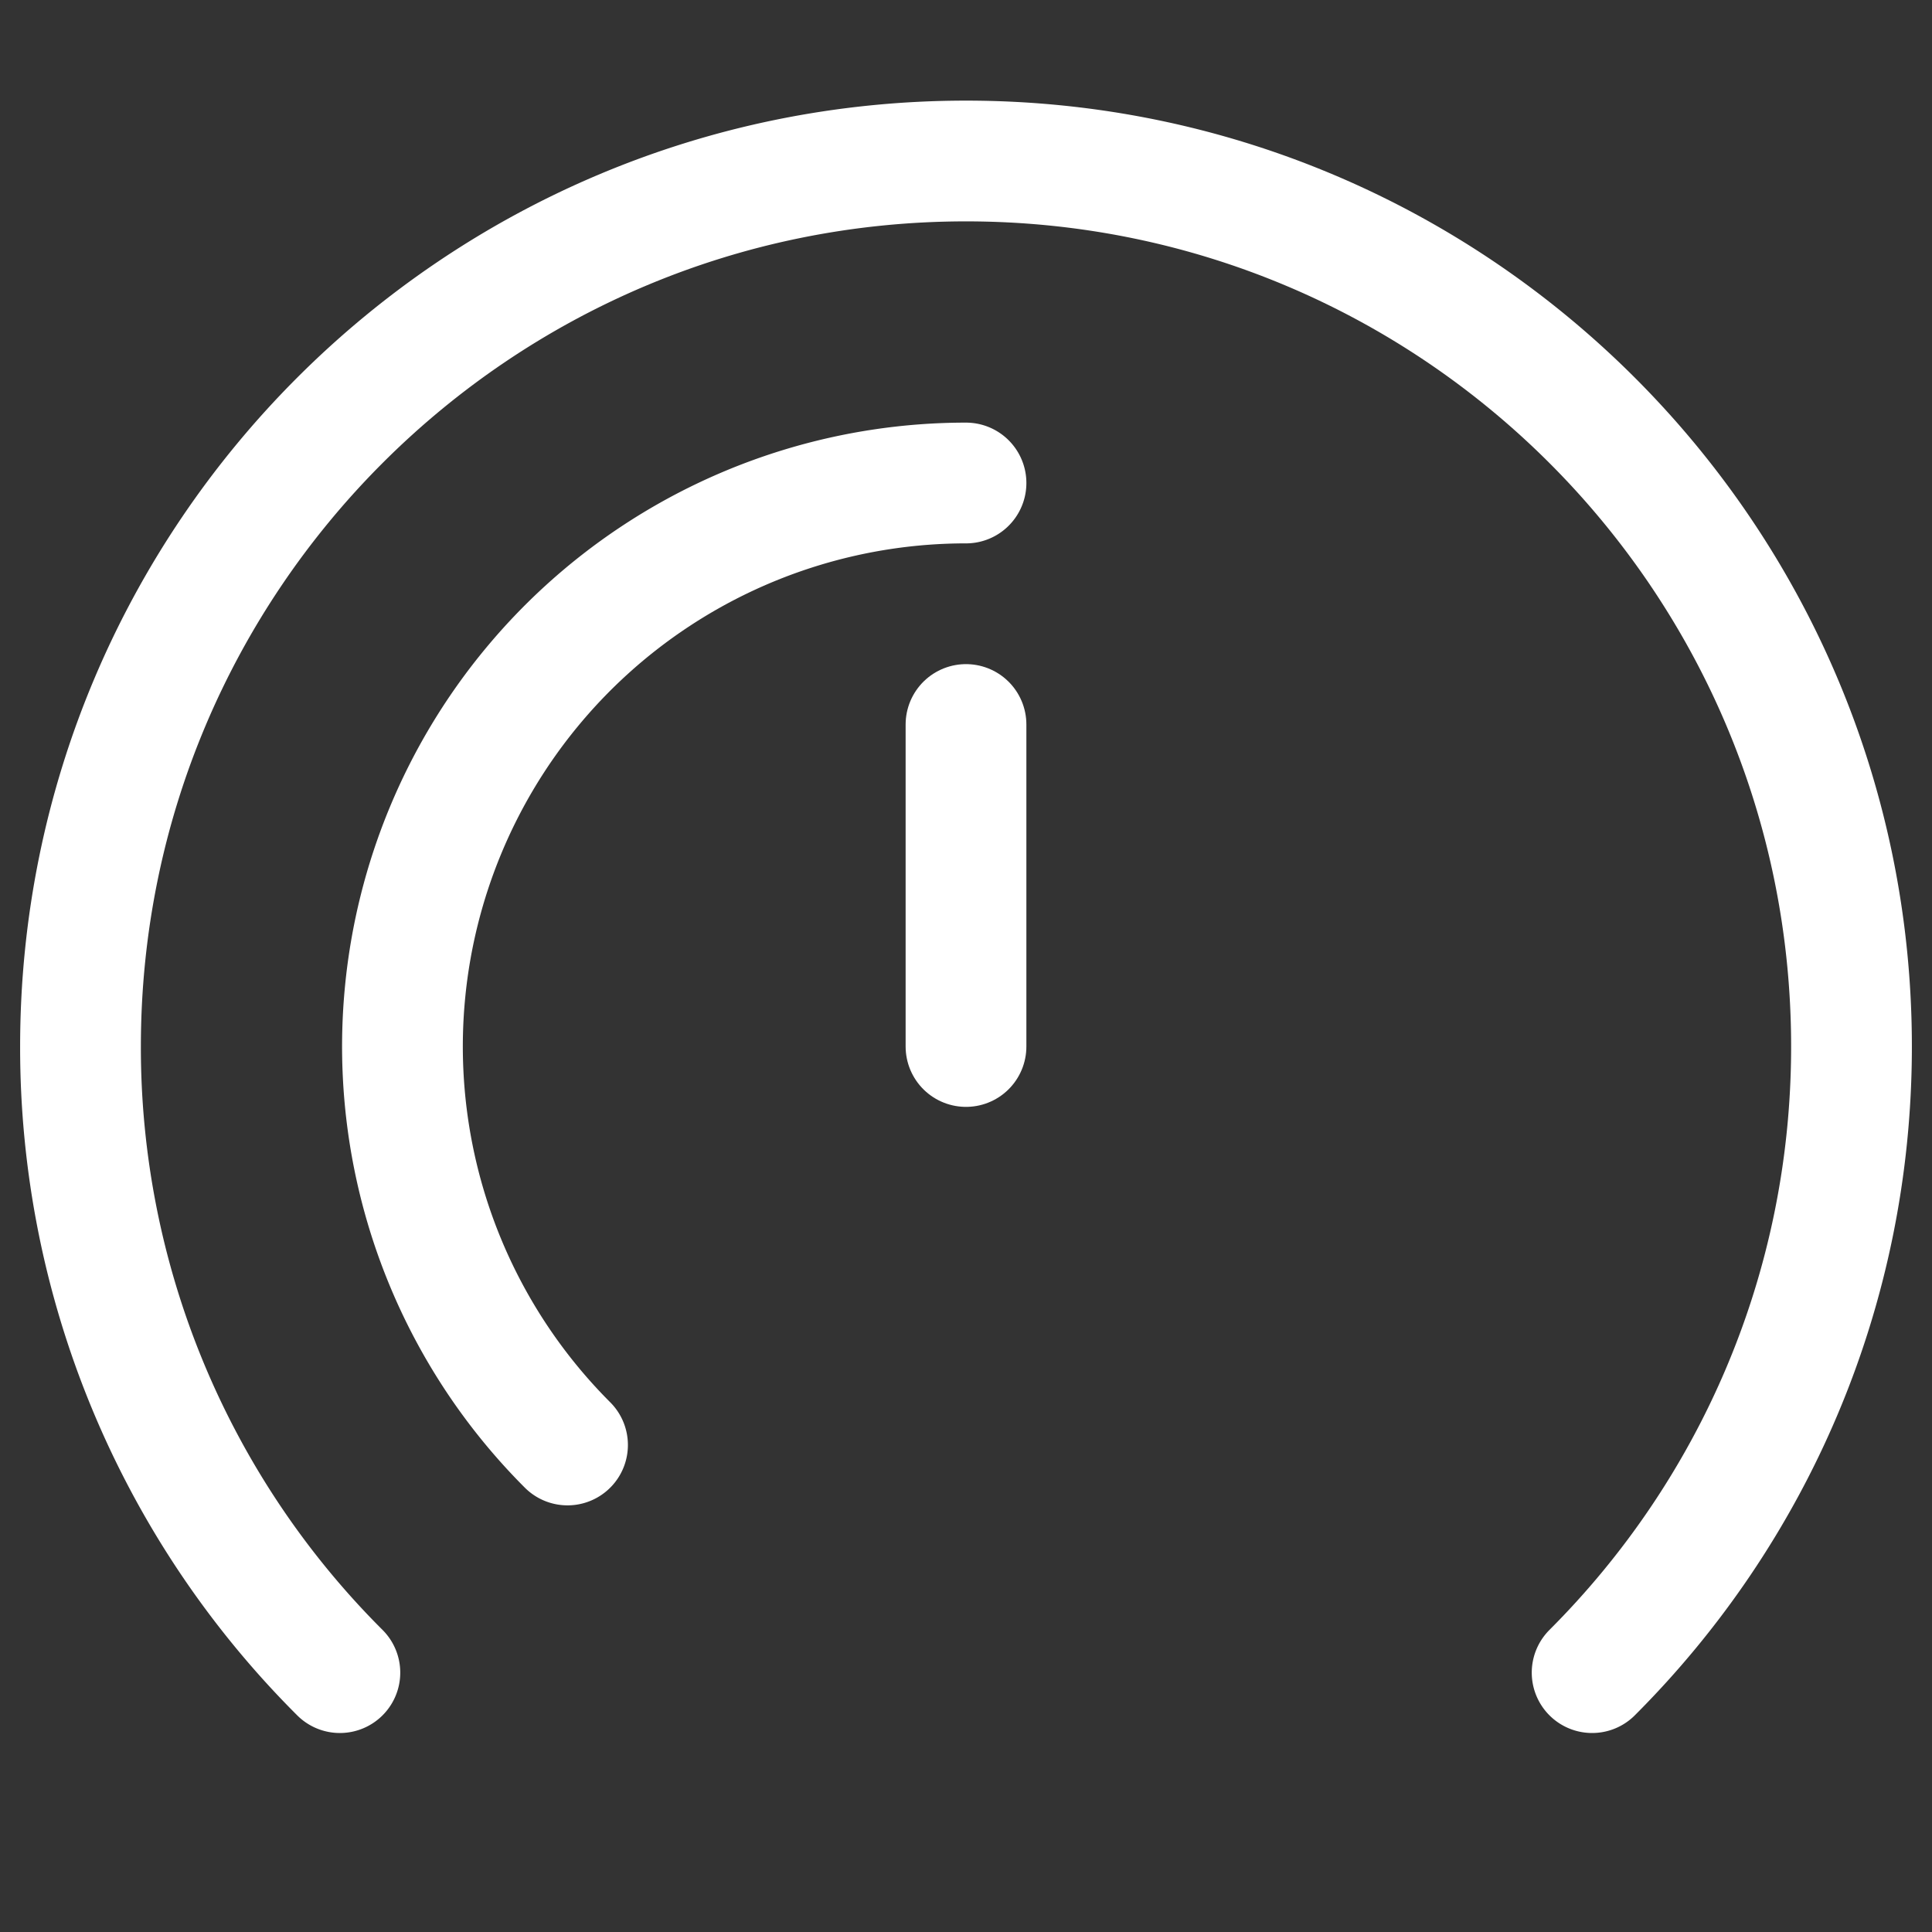
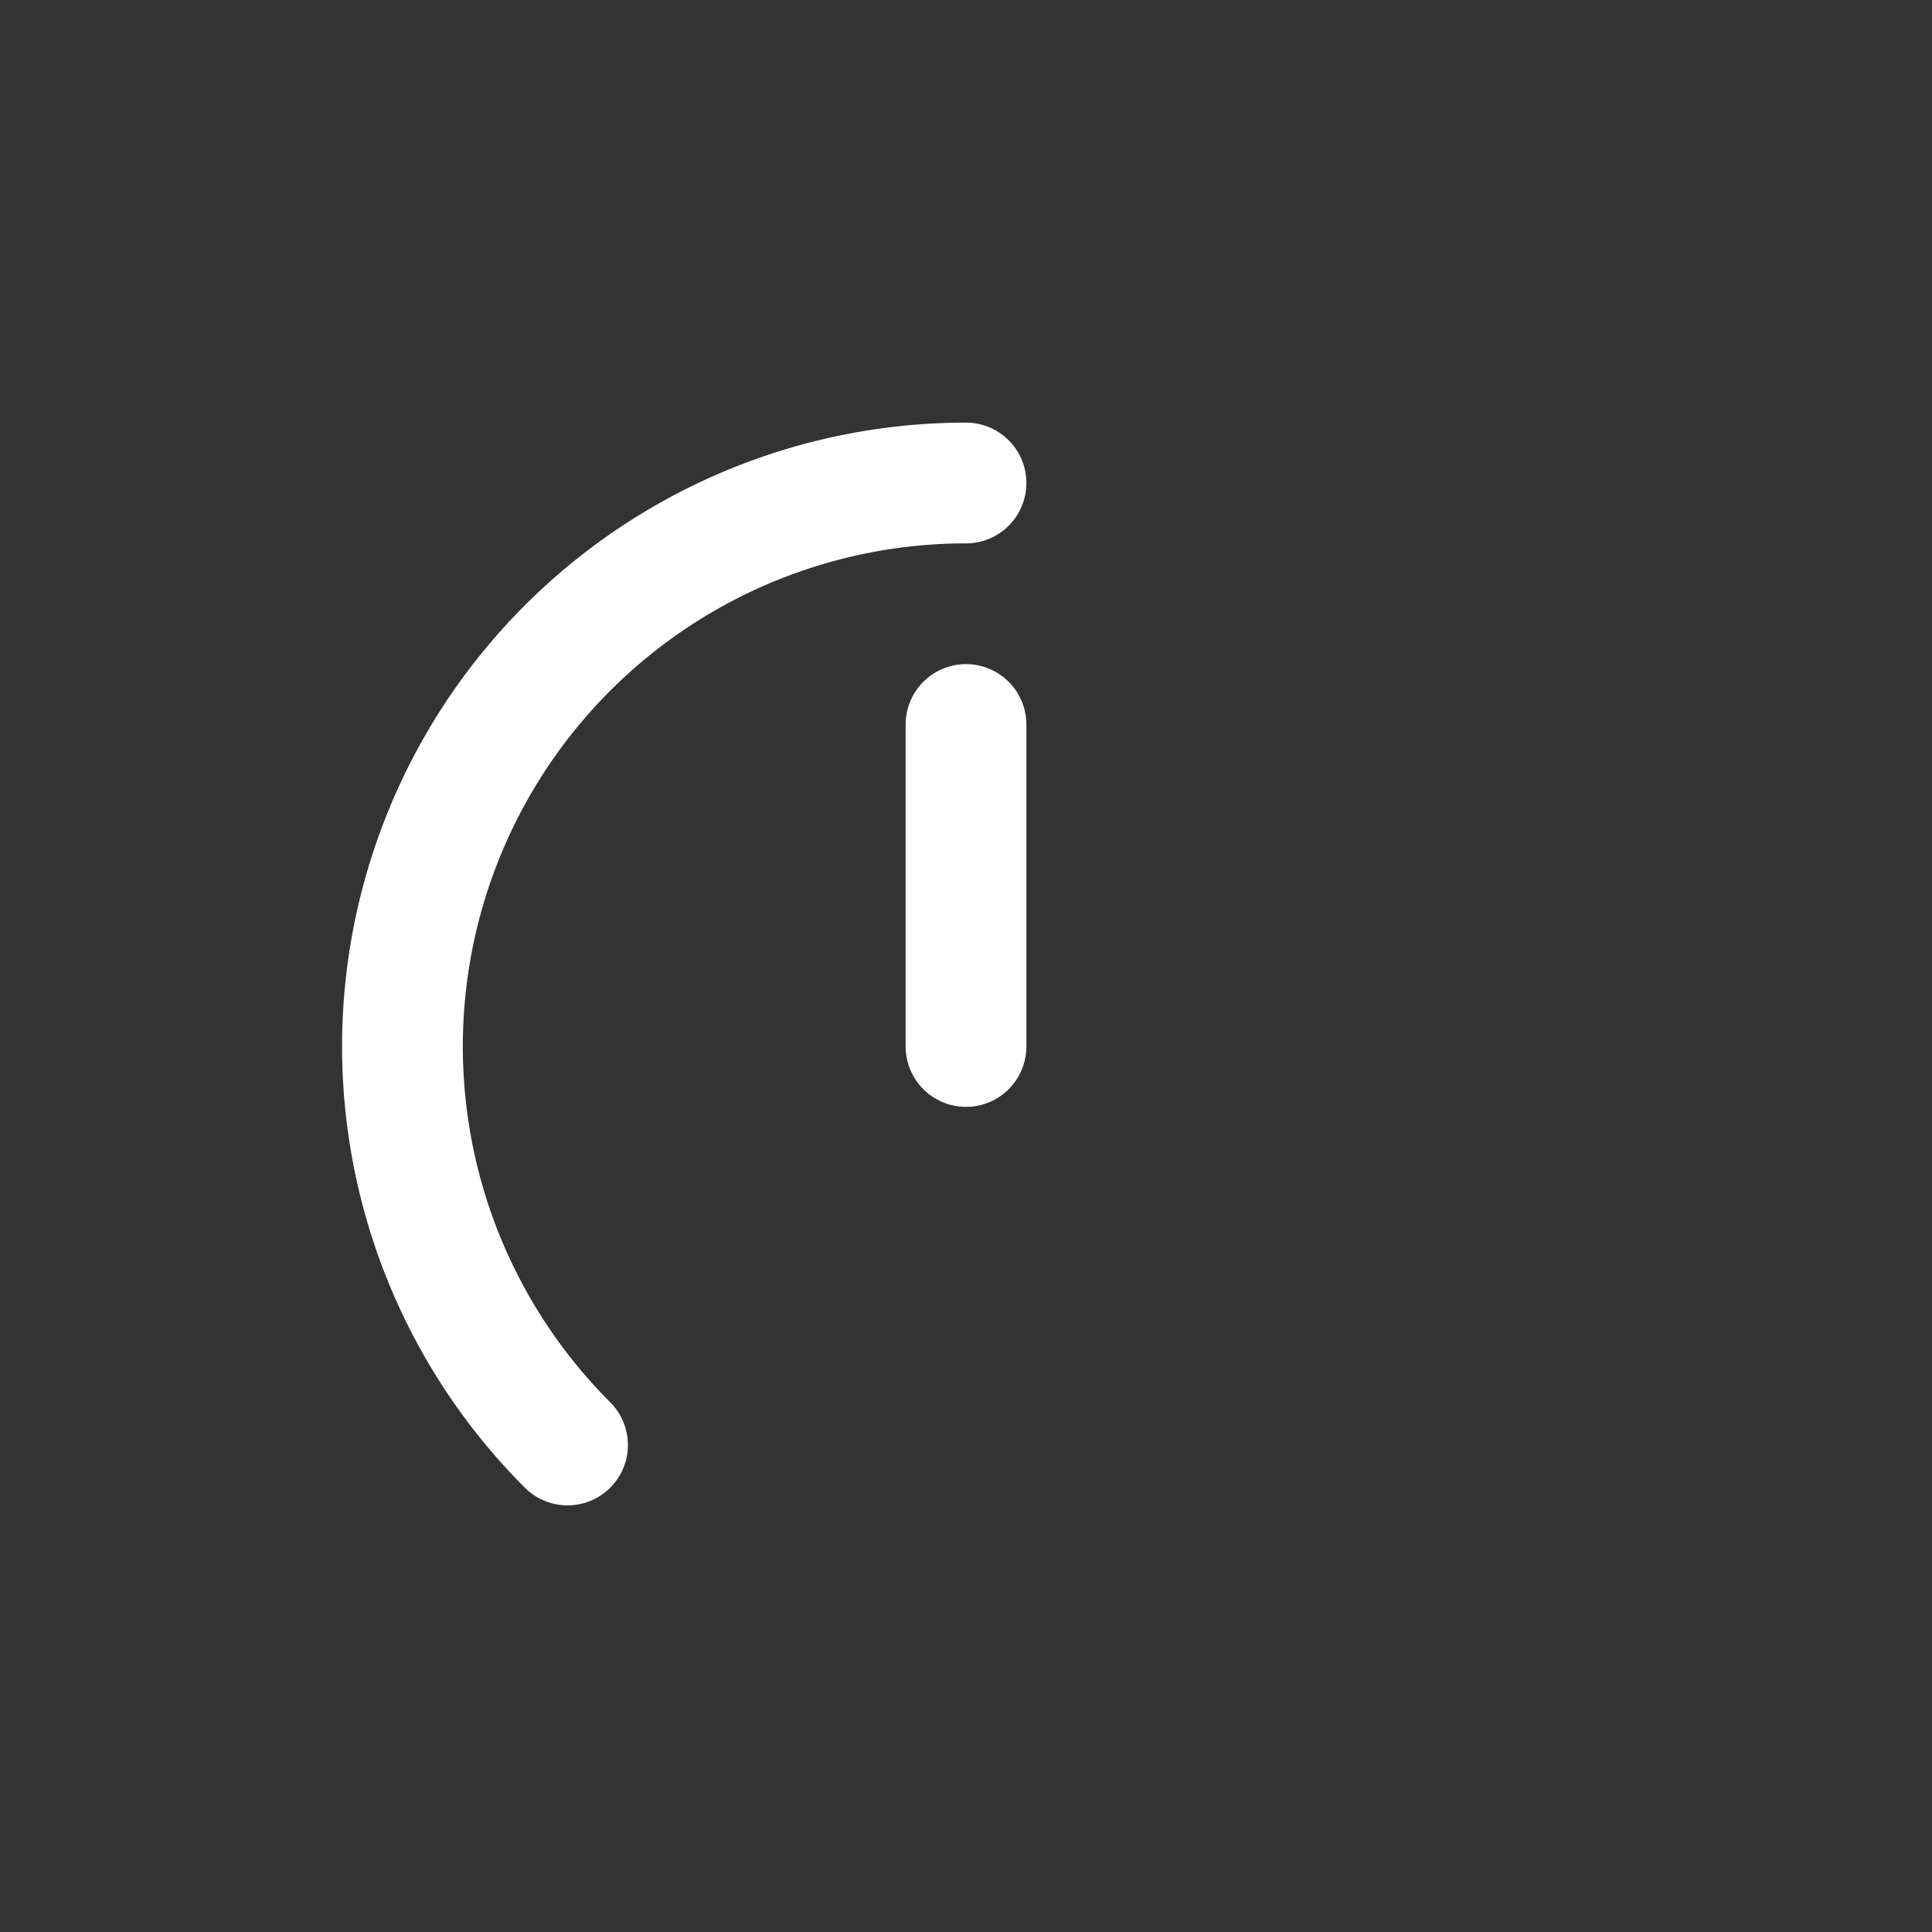
<svg xmlns="http://www.w3.org/2000/svg" width="46" height="46" fill="none" stroke="#ffffff" stroke-linecap="round" stroke-linejoin="round" stroke-width="1.5" viewBox="0 0 24 24">
  <rect x="0" y="0" width="24" height="24" fill="#333333" stroke="none" />
-   <path d="M4.222 20.778A10.966 10.966 0 0 1 1 13C1 6.925 5.925 2 12 2s11 4.925 11 11c0 3.038-1.231 5.788-3.222 7.778" />
  <path d="M7.05 17.95A7 7 0 0 1 12 6" />
  <path d="M12 13V9" />
</svg>